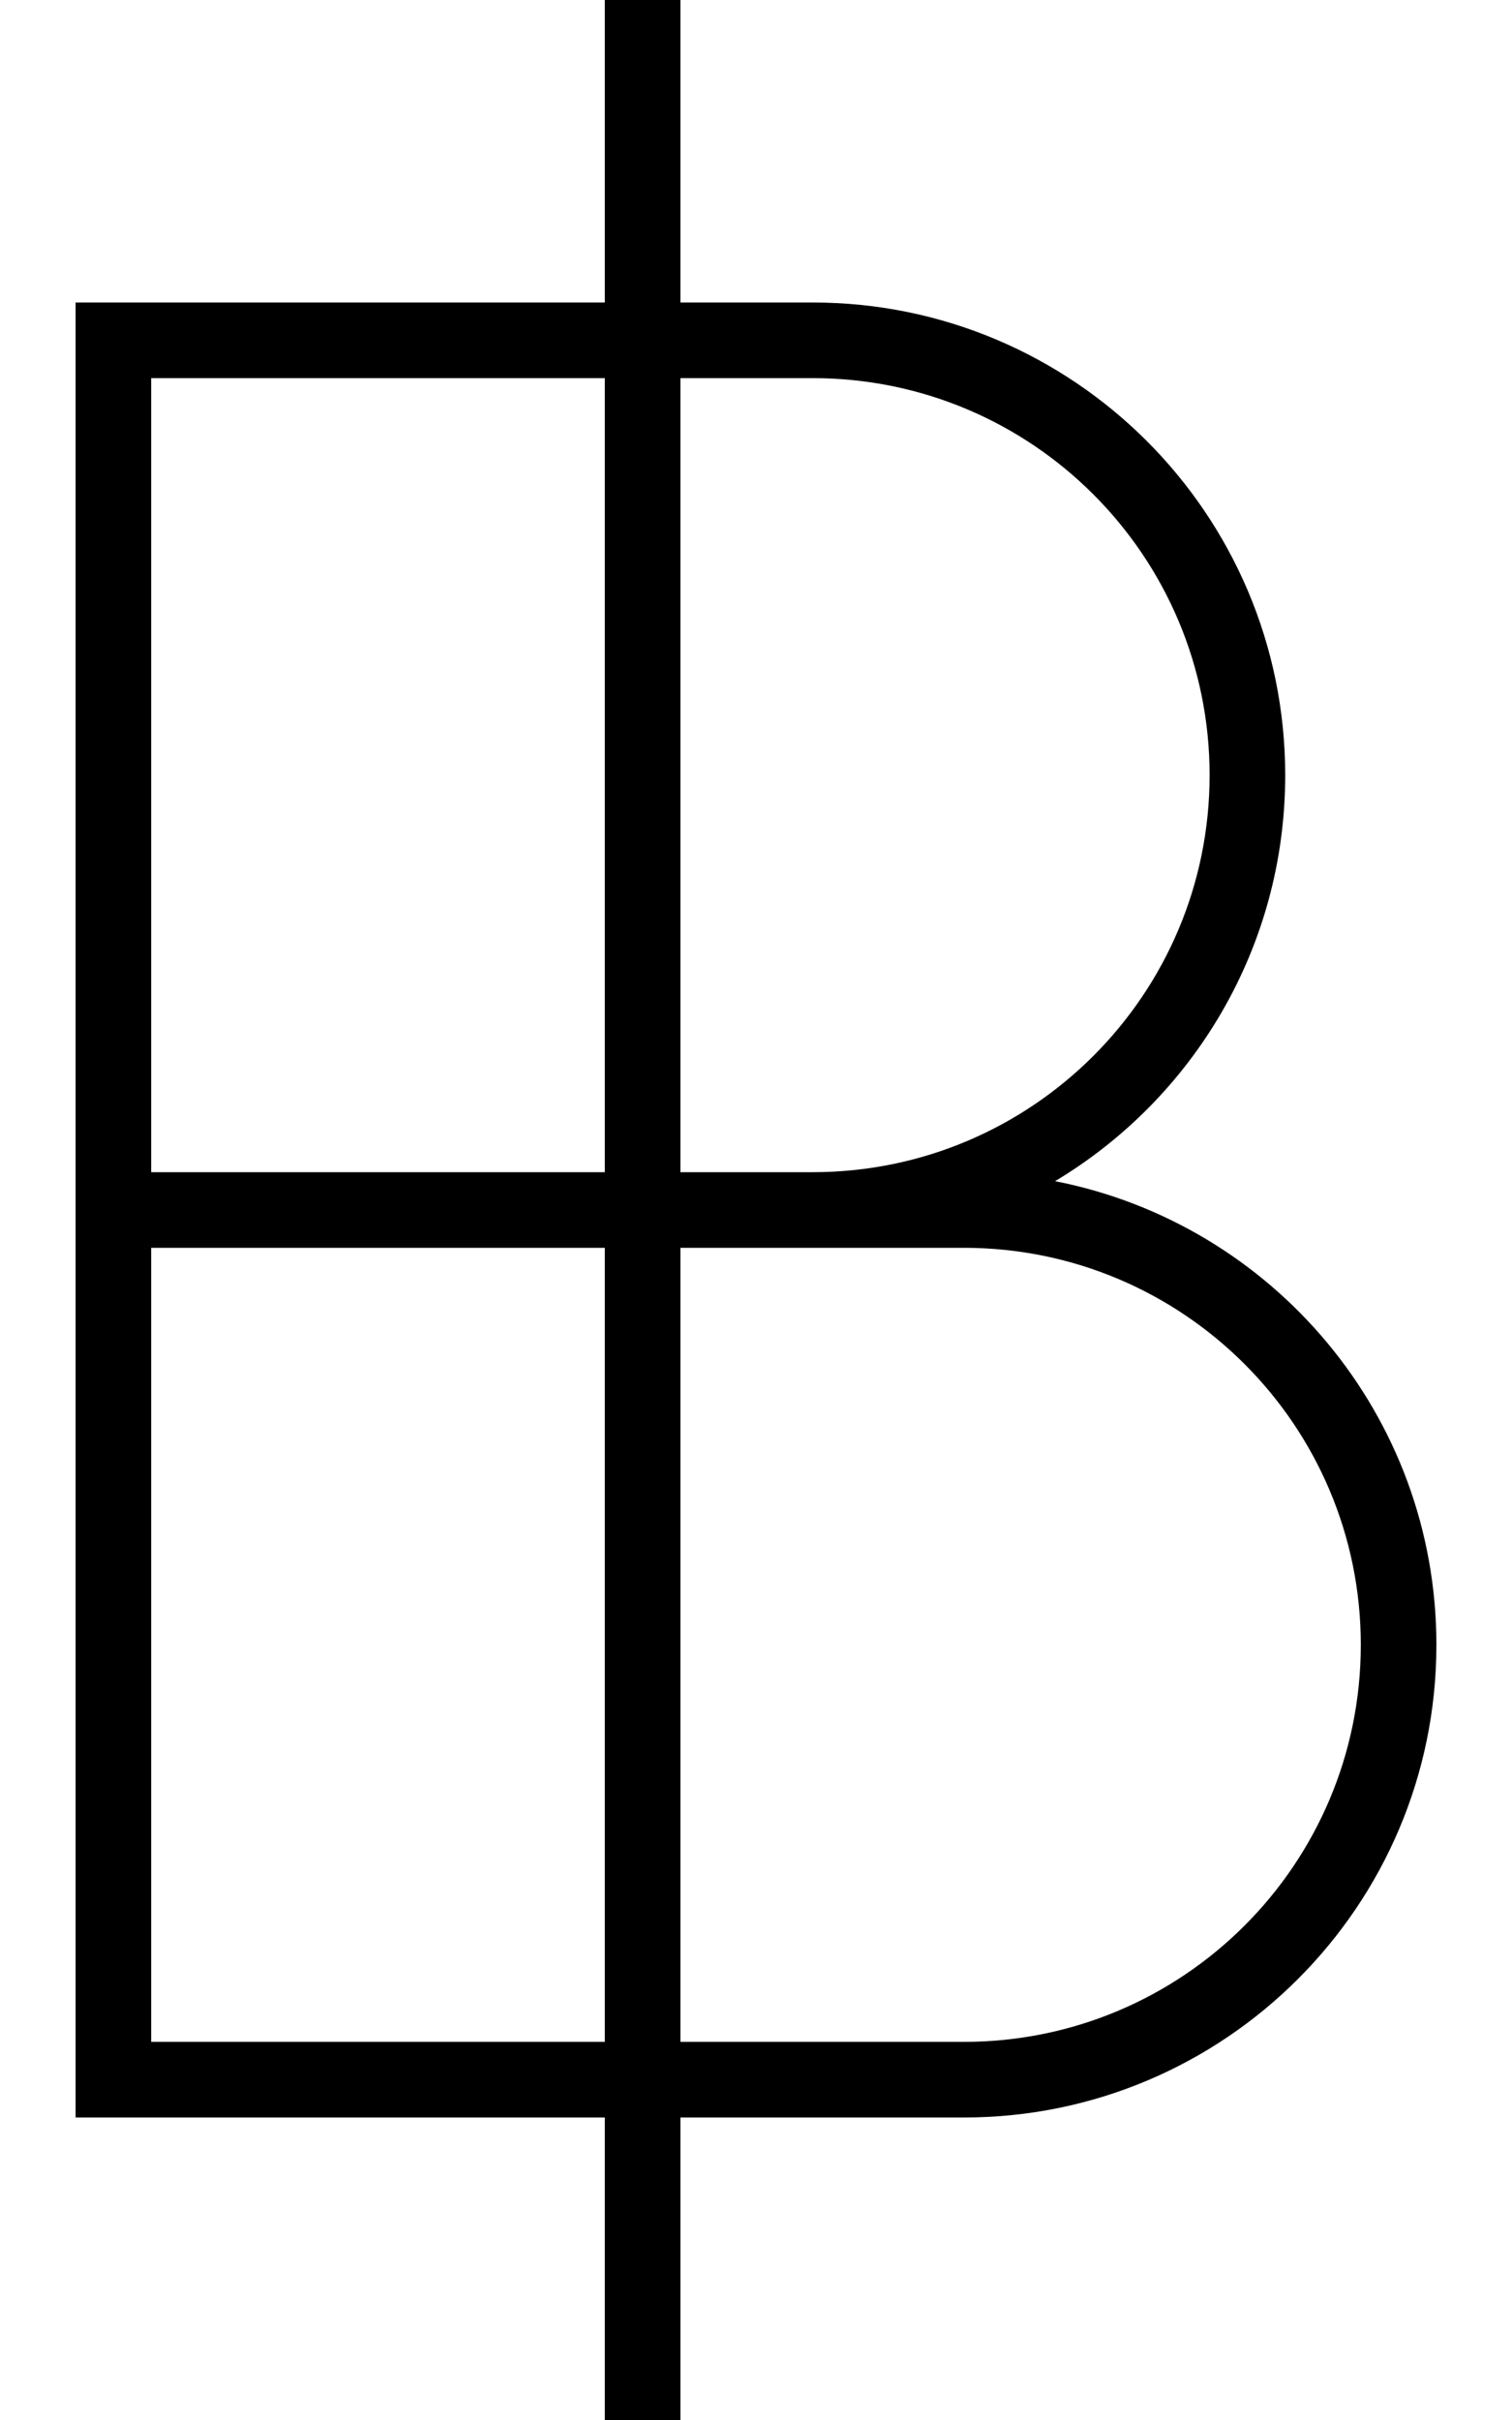
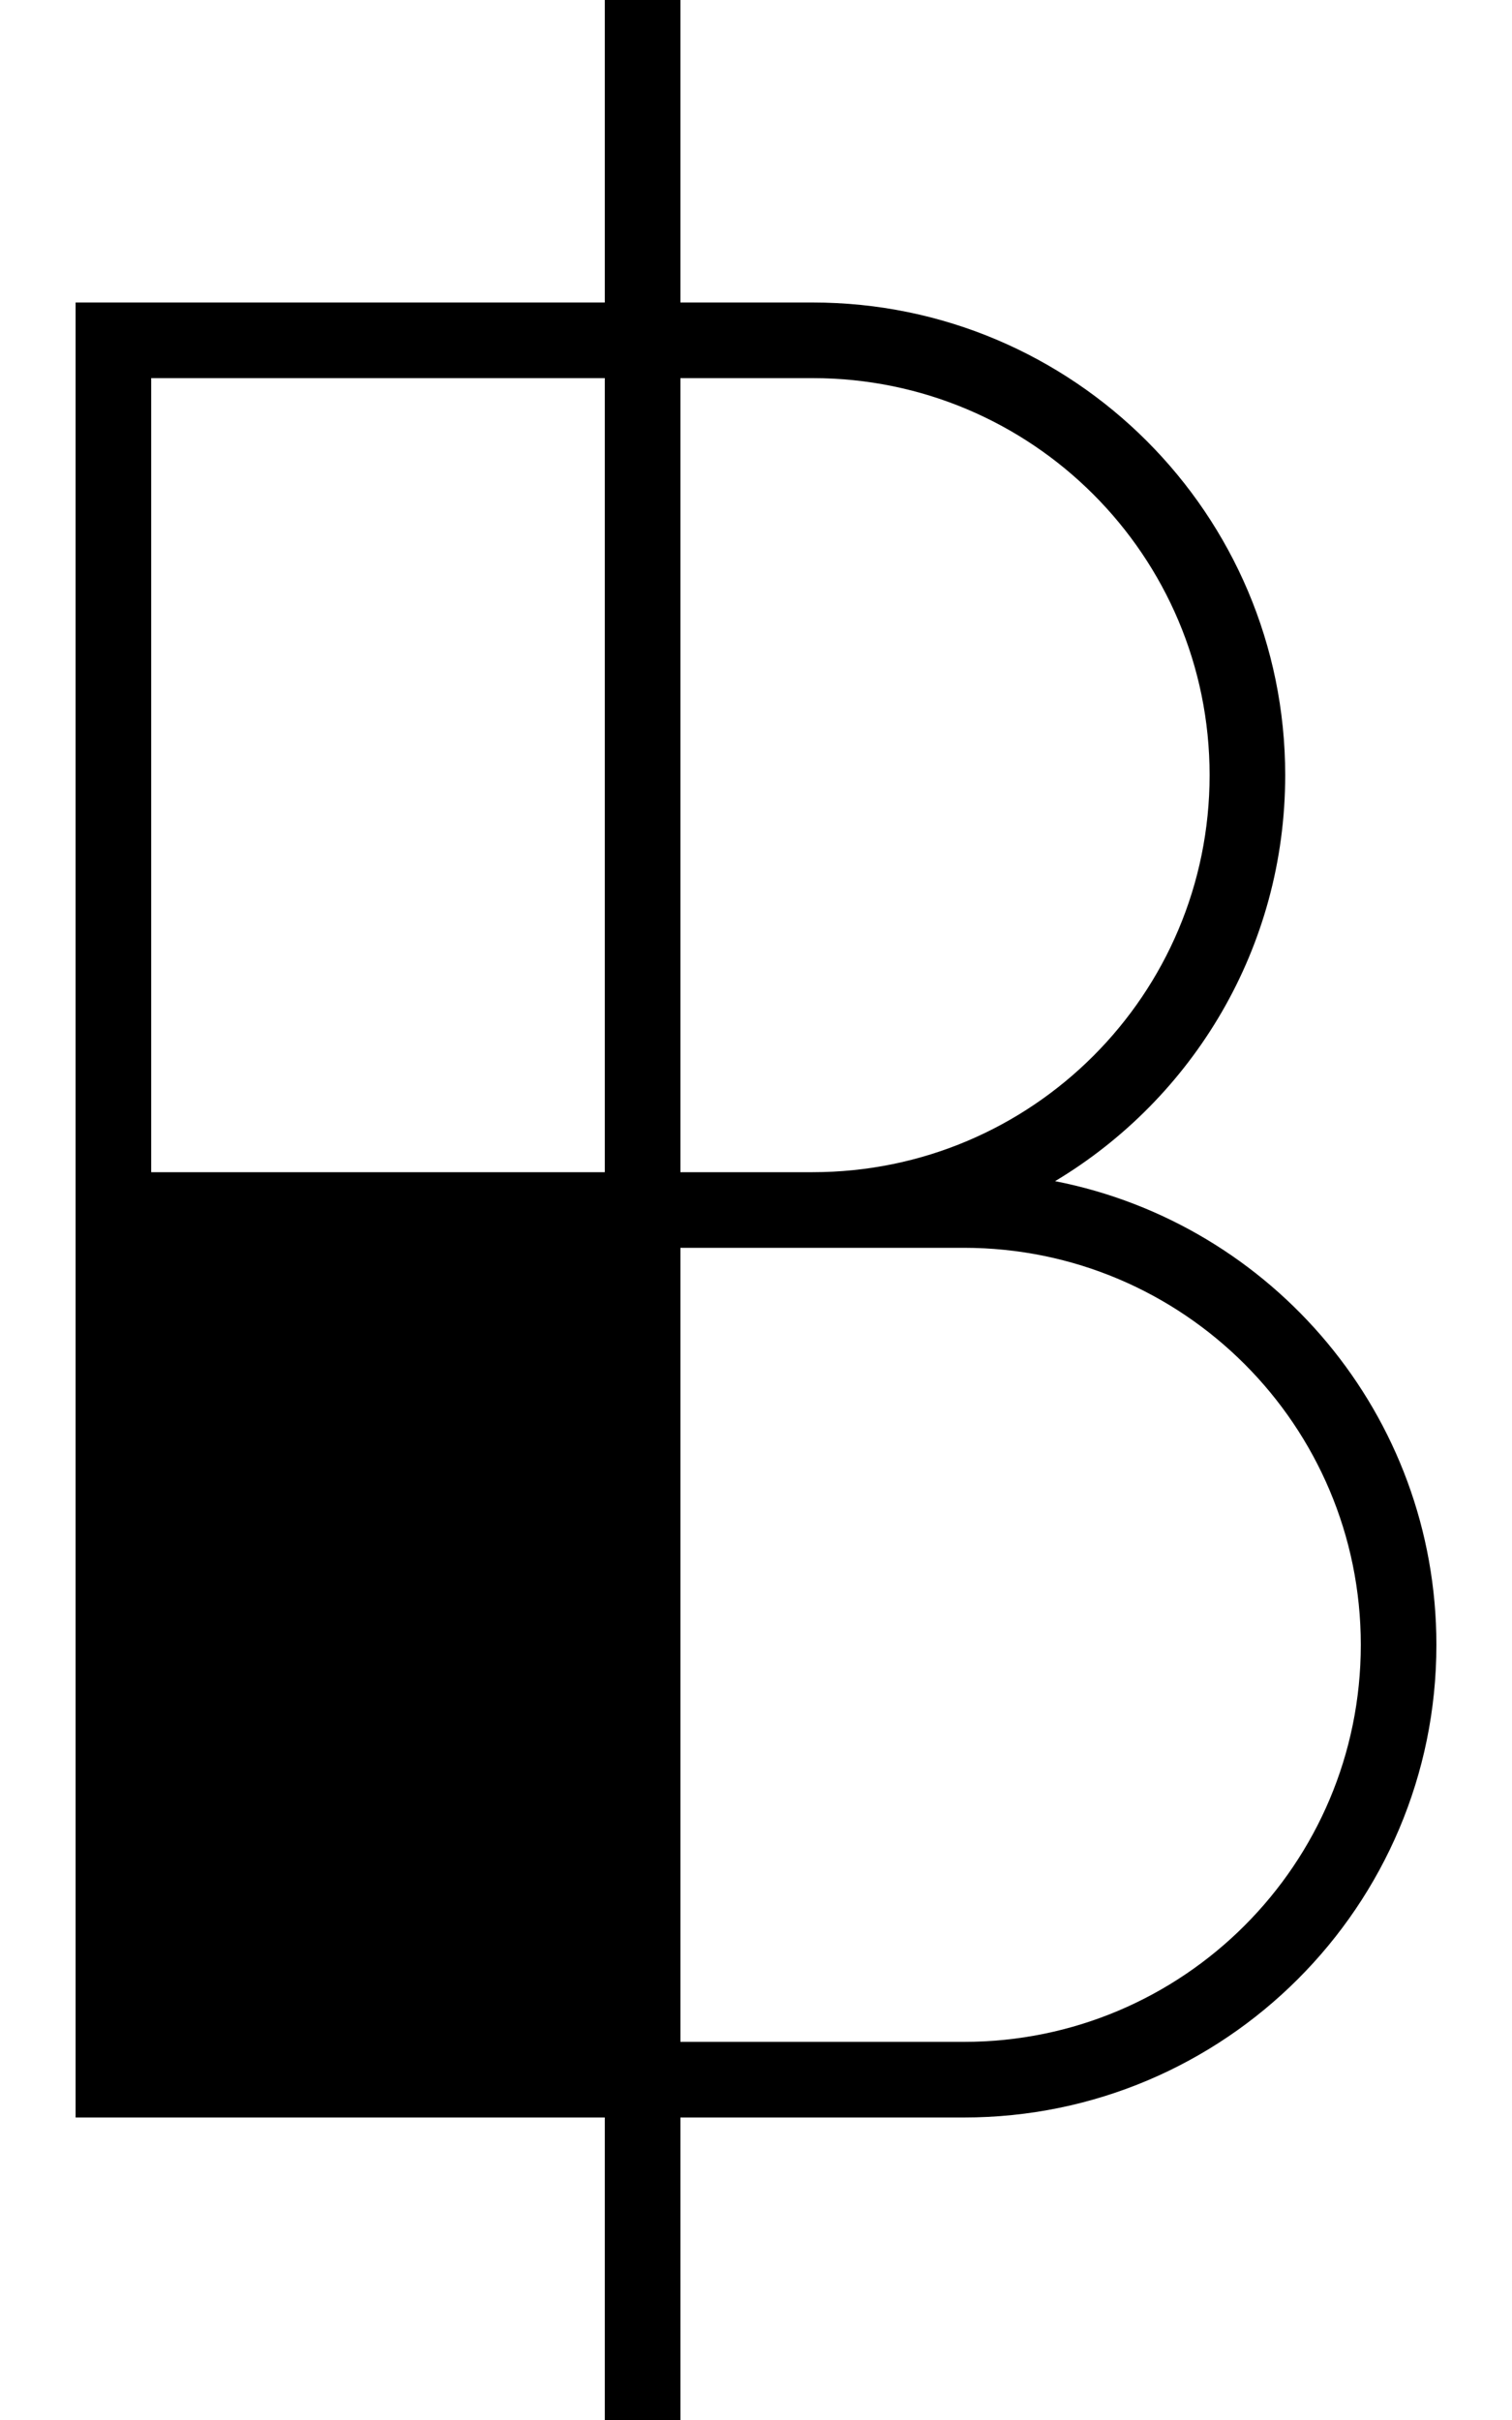
<svg xmlns="http://www.w3.org/2000/svg" viewBox="0 0 320 512">
-   <path d="M144 0H128V64H32 16V80 248v16V432v16H32h96v64h16V448h60c55.2 0 100-44.8 100-100c0-48.6-34.7-89.1-80.7-98.1C252.5 232.4 272 200.5 272 164c0-55.2-44.8-100-100-100H144V0zM128 80V248H32V80h96zm16 168V80h28c46.4 0 84 37.6 84 84s-37.6 84-84 84H144zm-16 16V432H32V264h96zm16 168V264h28 32c46.4 0 84 37.6 84 84s-37.6 84-84 84H144z" />
+   <path d="M144 0H128V64H32 16V80 248v16V432v16H32h96v64h16V448h60c55.2 0 100-44.8 100-100c0-48.6-34.7-89.1-80.7-98.1C252.5 232.4 272 200.5 272 164c0-55.2-44.8-100-100-100H144V0zM128 80V248H32V80h96zm16 168V80h28c46.4 0 84 37.6 84 84s-37.6 84-84 84H144zm-16 16H32V264h96zm16 168V264h28 32c46.4 0 84 37.6 84 84s-37.6 84-84 84H144z" />
</svg>